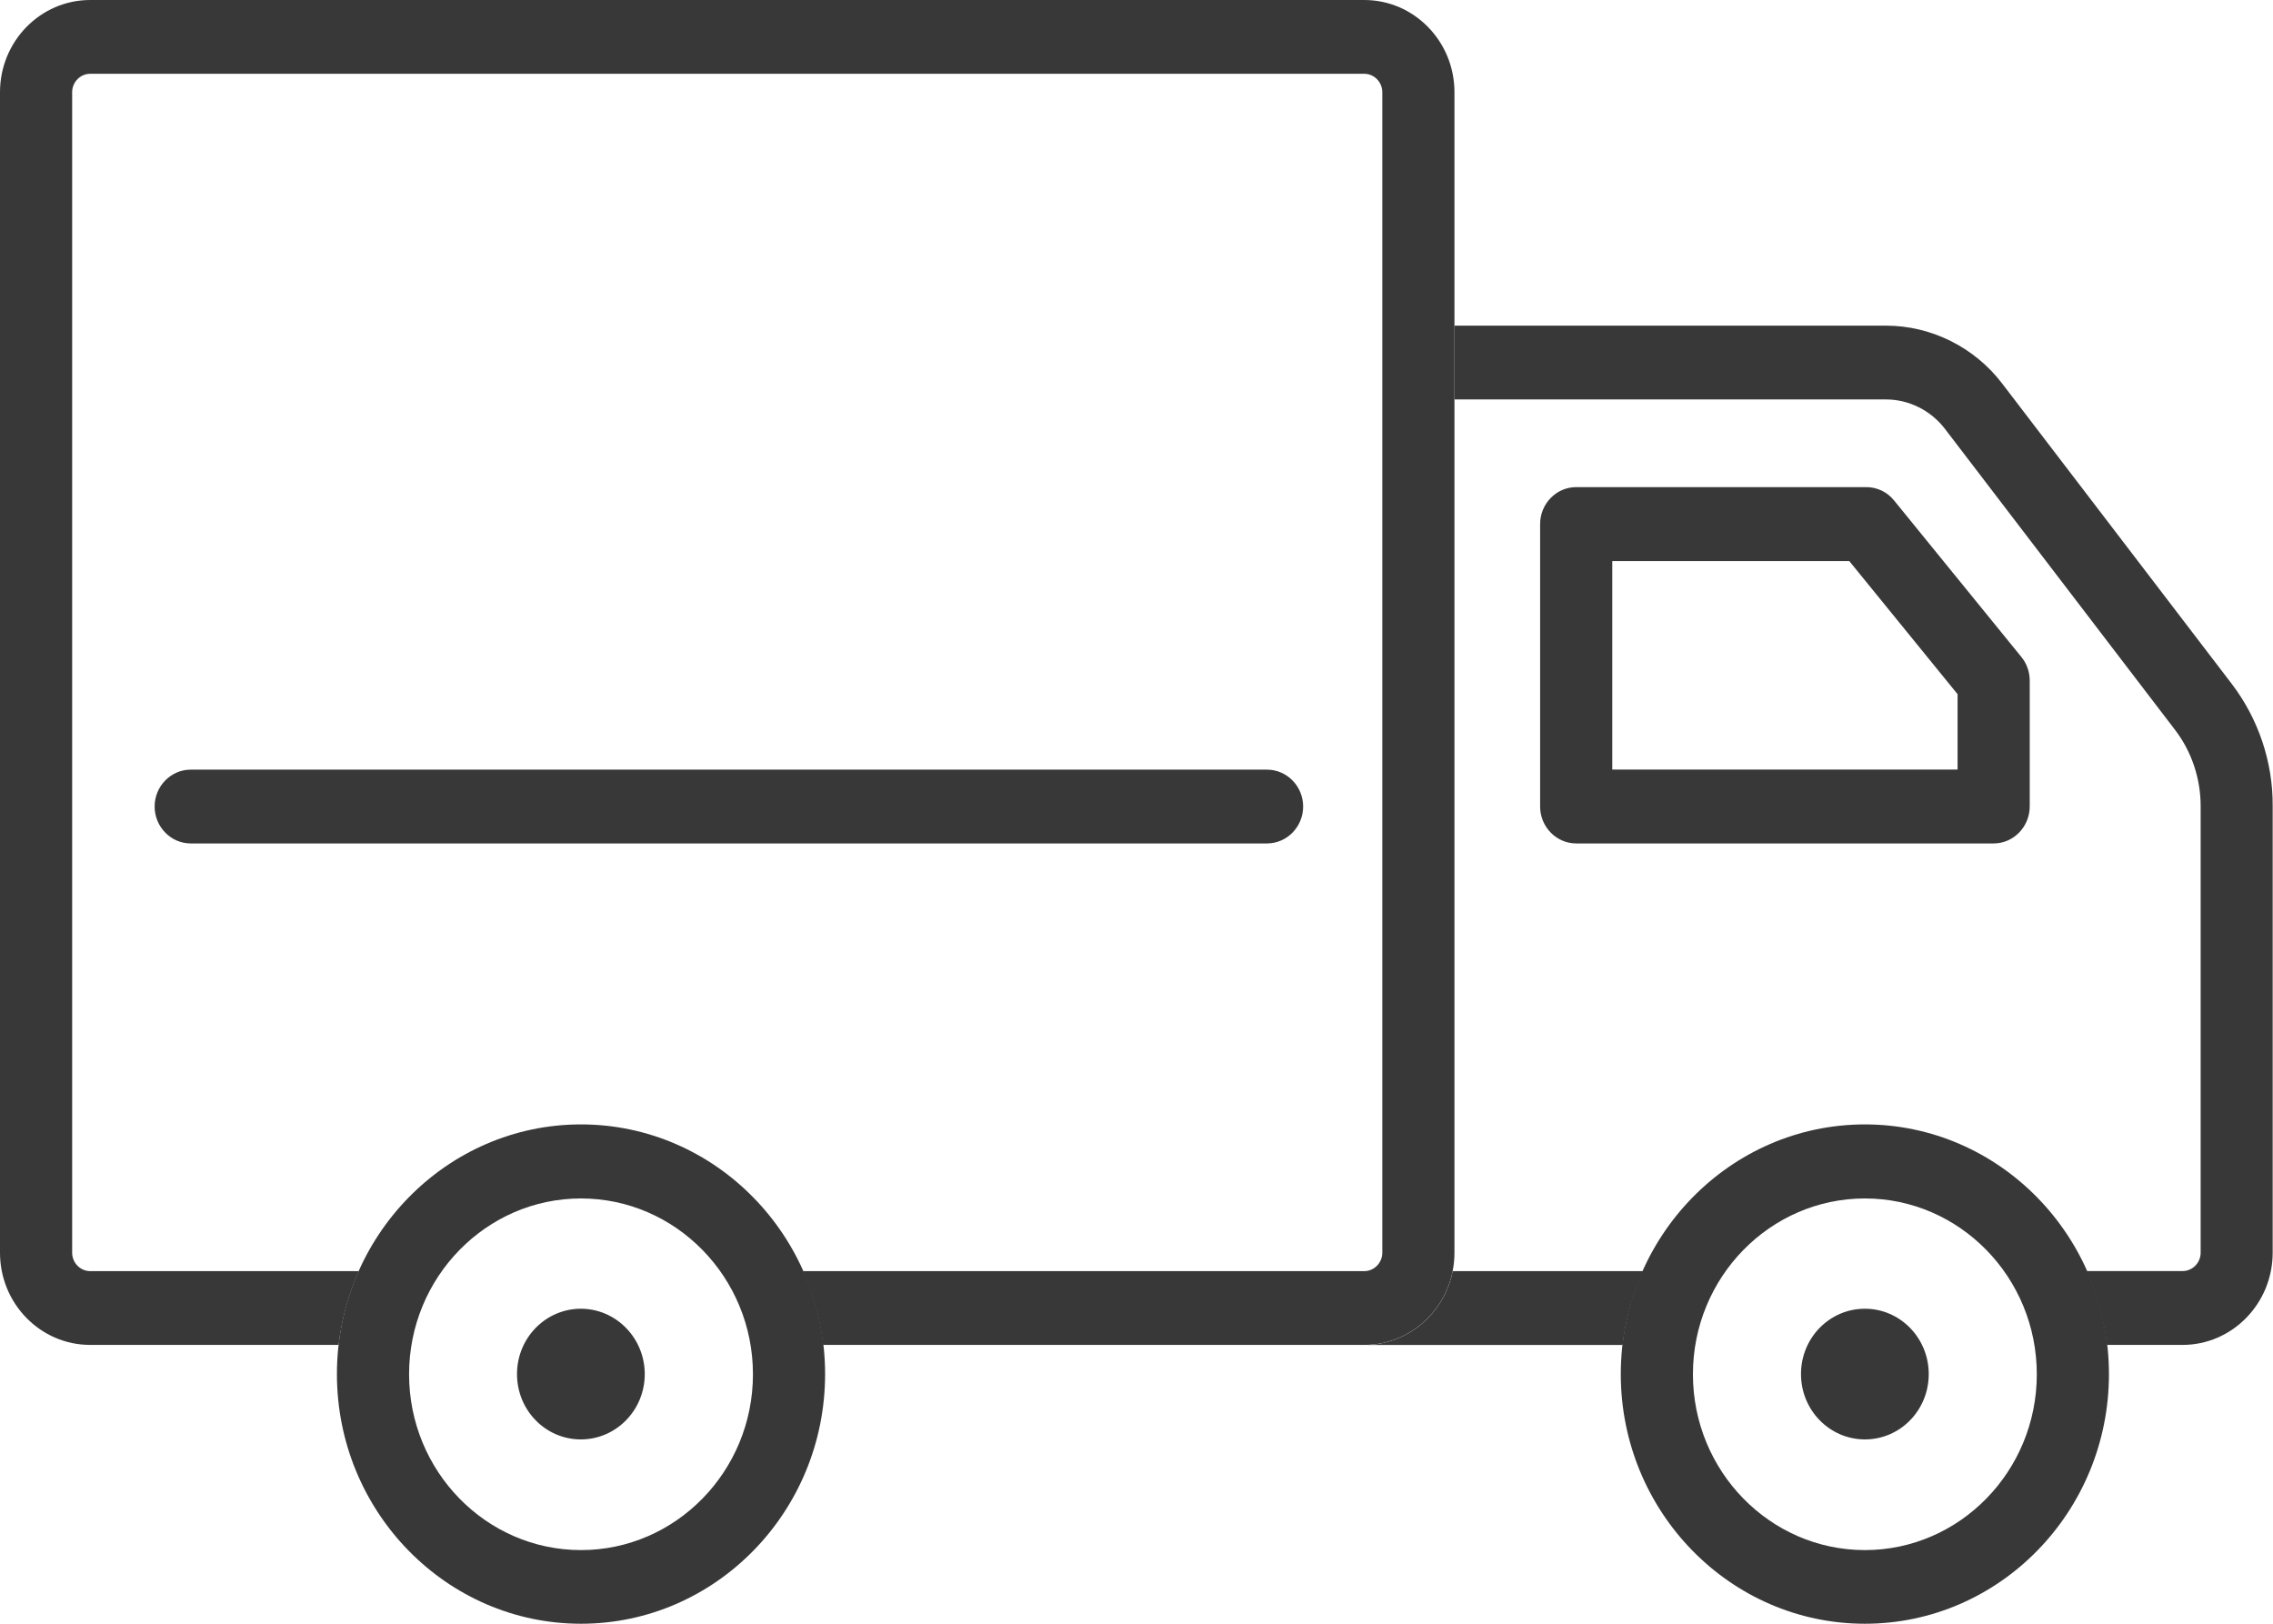
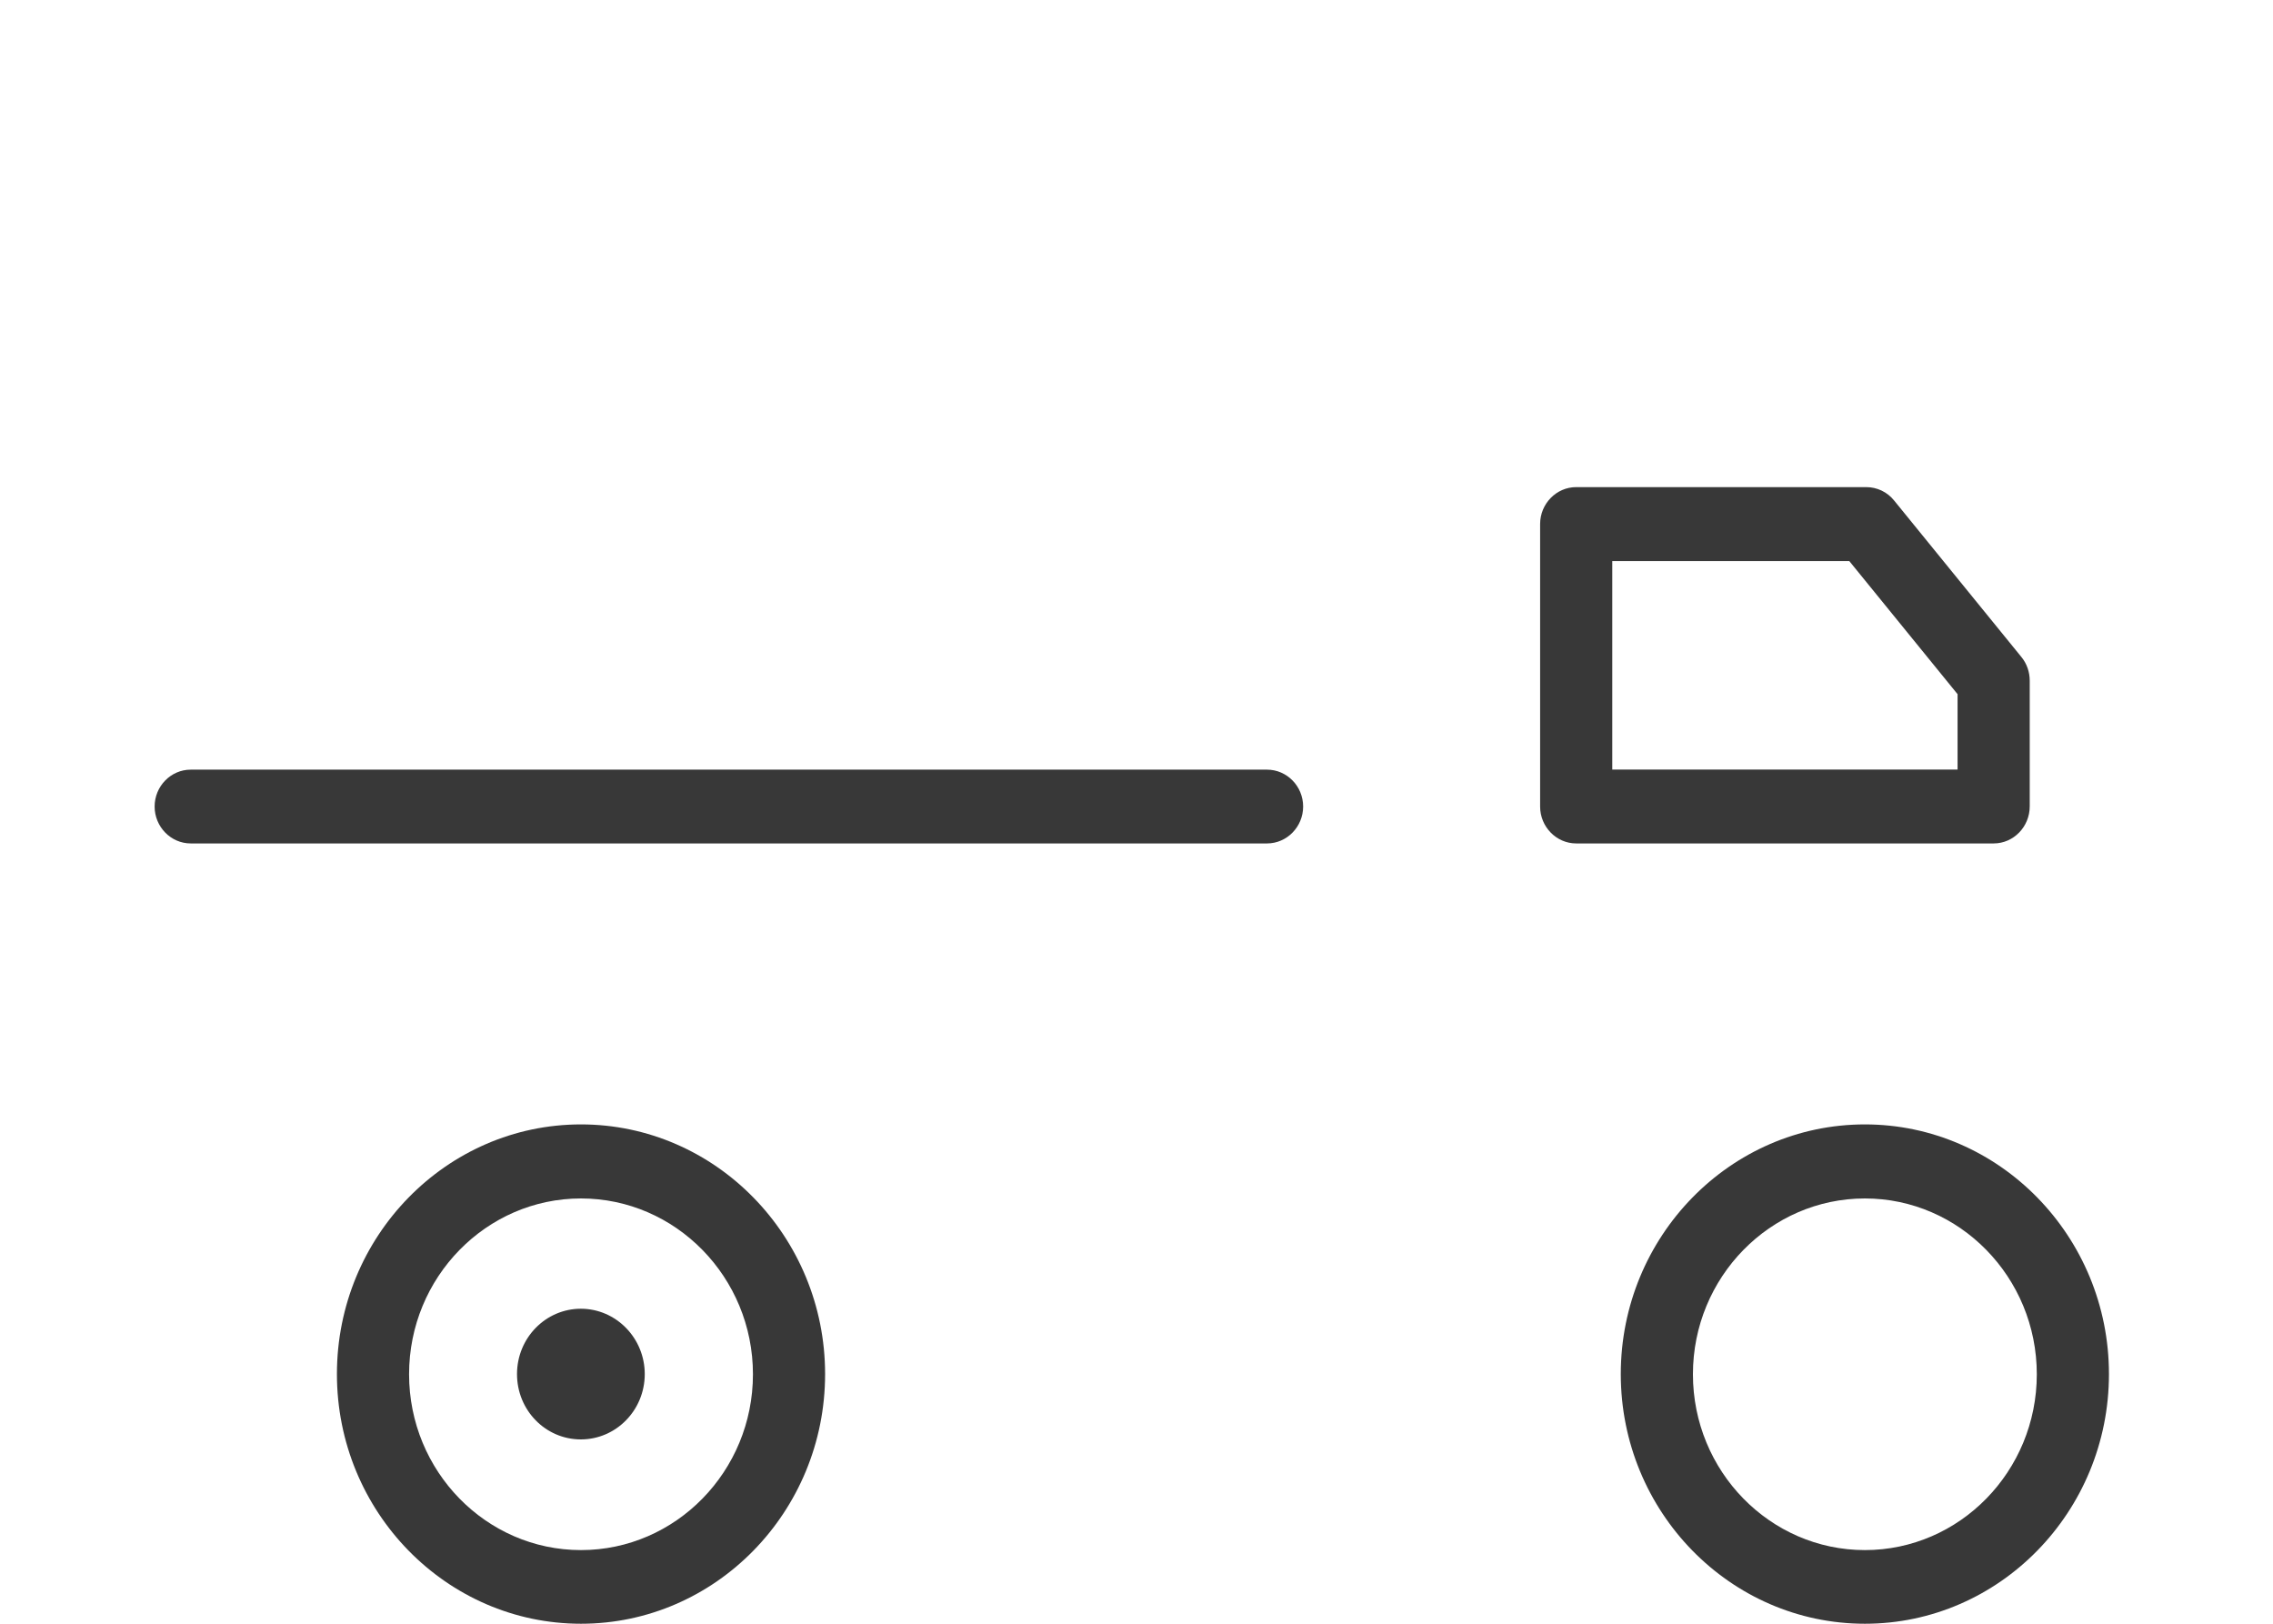
<svg xmlns="http://www.w3.org/2000/svg" fill="none" viewBox="0 0 35 25" height="25" width="35">
  <g clip-path="url(#clip0_594_9642)">
    <path fill="#383838" d="M30.699 12.986H24.27C23.965 12.986 23.715 12.73 23.715 12.418V8.068C23.715 7.756 23.965 7.5 24.27 7.5H28.738C28.901 7.5 29.06 7.574 29.165 7.705L31.127 10.117C31.21 10.219 31.254 10.347 31.254 10.48V12.415C31.254 12.73 31.004 12.986 30.699 12.986ZM24.826 11.849H30.143V10.688L28.476 8.639H24.826V11.849Z" />
    <path fill="#383838" d="M19.51 12.986H2.936C2.631 12.986 2.381 12.73 2.381 12.418C2.381 12.105 2.631 11.85 2.936 11.85H19.51C19.816 11.85 20.066 12.105 20.066 12.418C20.066 12.73 19.816 12.986 19.51 12.986Z" />
    <path fill="#383838" d="M9.928 21.156C9.928 21.713 9.486 22.162 8.944 22.162C8.4 22.162 7.961 21.713 7.961 21.156C7.961 20.599 8.403 20.15 8.944 20.15C9.486 20.15 9.928 20.602 9.928 21.156Z" />
-     <path fill="#383838" d="M29.699 21.156C29.699 21.713 29.26 22.162 28.716 22.162C28.174 22.162 27.732 21.713 27.732 21.156C27.732 20.599 28.171 20.15 28.716 20.15C29.26 20.15 29.699 20.602 29.699 21.156Z" />
    <path fill="#383838" d="M8.946 25C6.874 25 5.188 23.276 5.188 21.156C5.188 19.037 6.874 17.312 8.946 17.312C11.018 17.312 12.705 19.037 12.705 21.156C12.705 23.276 11.018 25 8.946 25ZM8.946 18.452C7.488 18.452 6.299 19.665 6.299 21.159C6.299 22.651 7.485 23.866 8.946 23.866C10.405 23.866 11.594 22.653 11.594 21.159C11.594 19.665 10.405 18.452 8.946 18.452Z" />
-     <path fill="#383838" d="M21.007 0H1.389C0.622 0 0 0.636 0 1.42V19.287C0 20.071 0.622 20.707 1.389 20.707H5.214C5.262 20.307 5.367 19.926 5.525 19.571H1.389C1.236 19.571 1.111 19.443 1.111 19.287V1.42C1.111 1.264 1.236 1.136 1.389 1.136H21.007C21.16 1.136 21.285 1.264 21.285 1.42V19.287C21.285 19.443 21.16 19.571 21.007 19.571H12.362C12.52 19.926 12.629 20.307 12.673 20.707H21.007C21.774 20.707 22.396 20.071 22.396 19.287V1.42C22.396 0.636 21.774 0 21.007 0Z" />
    <path fill="#383838" d="M28.716 25C26.643 25 24.957 23.276 24.957 21.156C24.957 19.037 26.643 17.312 28.716 17.312C30.788 17.312 32.474 19.037 32.474 21.156C32.474 23.276 30.788 25 28.716 25ZM28.716 18.452C27.257 18.452 26.068 19.665 26.068 21.159C26.068 22.651 27.255 23.866 28.716 23.866C30.174 23.866 31.363 22.653 31.363 21.159C31.363 19.665 30.174 18.452 28.716 18.452Z" />
-     <path fill="#383838" d="M25.3 19.571H22.369C22.241 20.219 21.68 20.708 21.008 20.708H24.986C25.033 20.304 25.142 19.924 25.3 19.571Z" />
-     <path fill="#383838" d="M34.37 10.536L30.828 5.903C30.403 5.346 29.736 5.014 29.044 5.014H22.396V6.15H29.041C29.394 6.15 29.733 6.32 29.95 6.605L33.492 11.238C33.747 11.57 33.886 11.988 33.886 12.411V19.286C33.886 19.443 33.761 19.57 33.608 19.57H32.131C32.289 19.926 32.395 20.306 32.442 20.707H33.606C34.372 20.707 34.995 20.07 34.995 19.286V12.411C35 11.735 34.775 11.07 34.37 10.536Z" />
  </g>
  <defs>
    <clipPath id="clip0_594_9642">
      <rect fill="white" height="25" width="35" />
    </clipPath>
  </defs>
</svg>